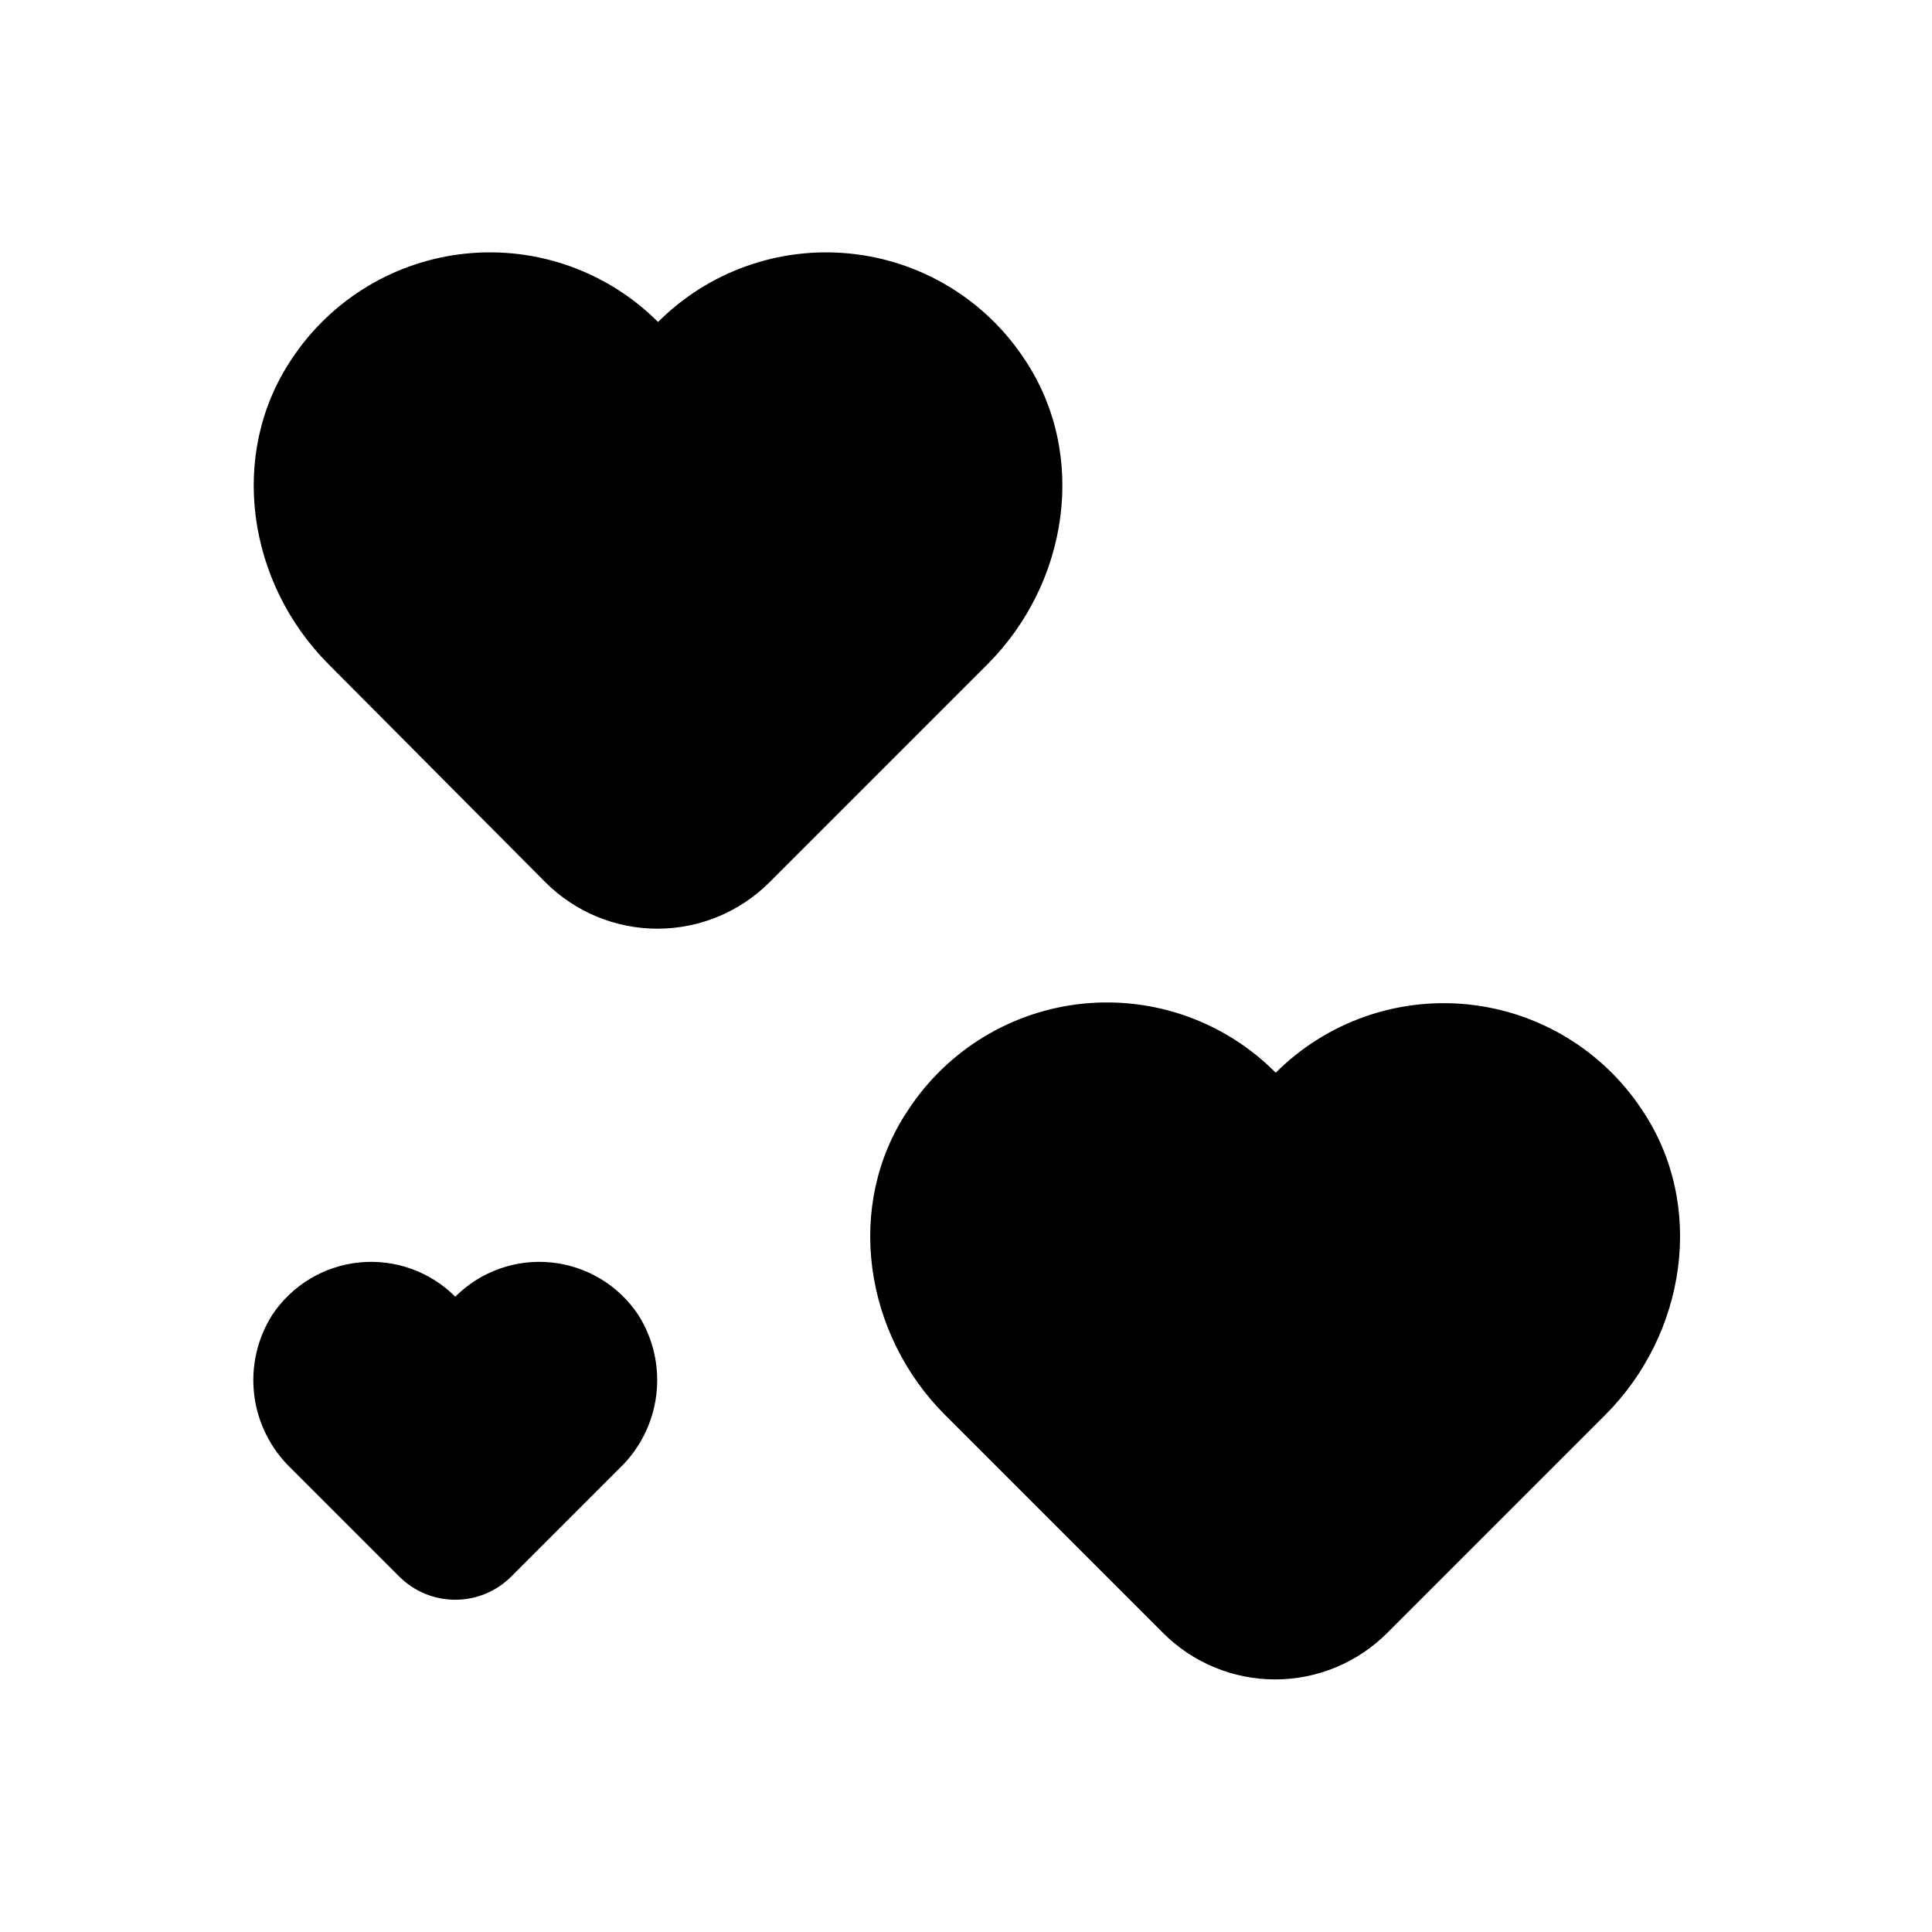
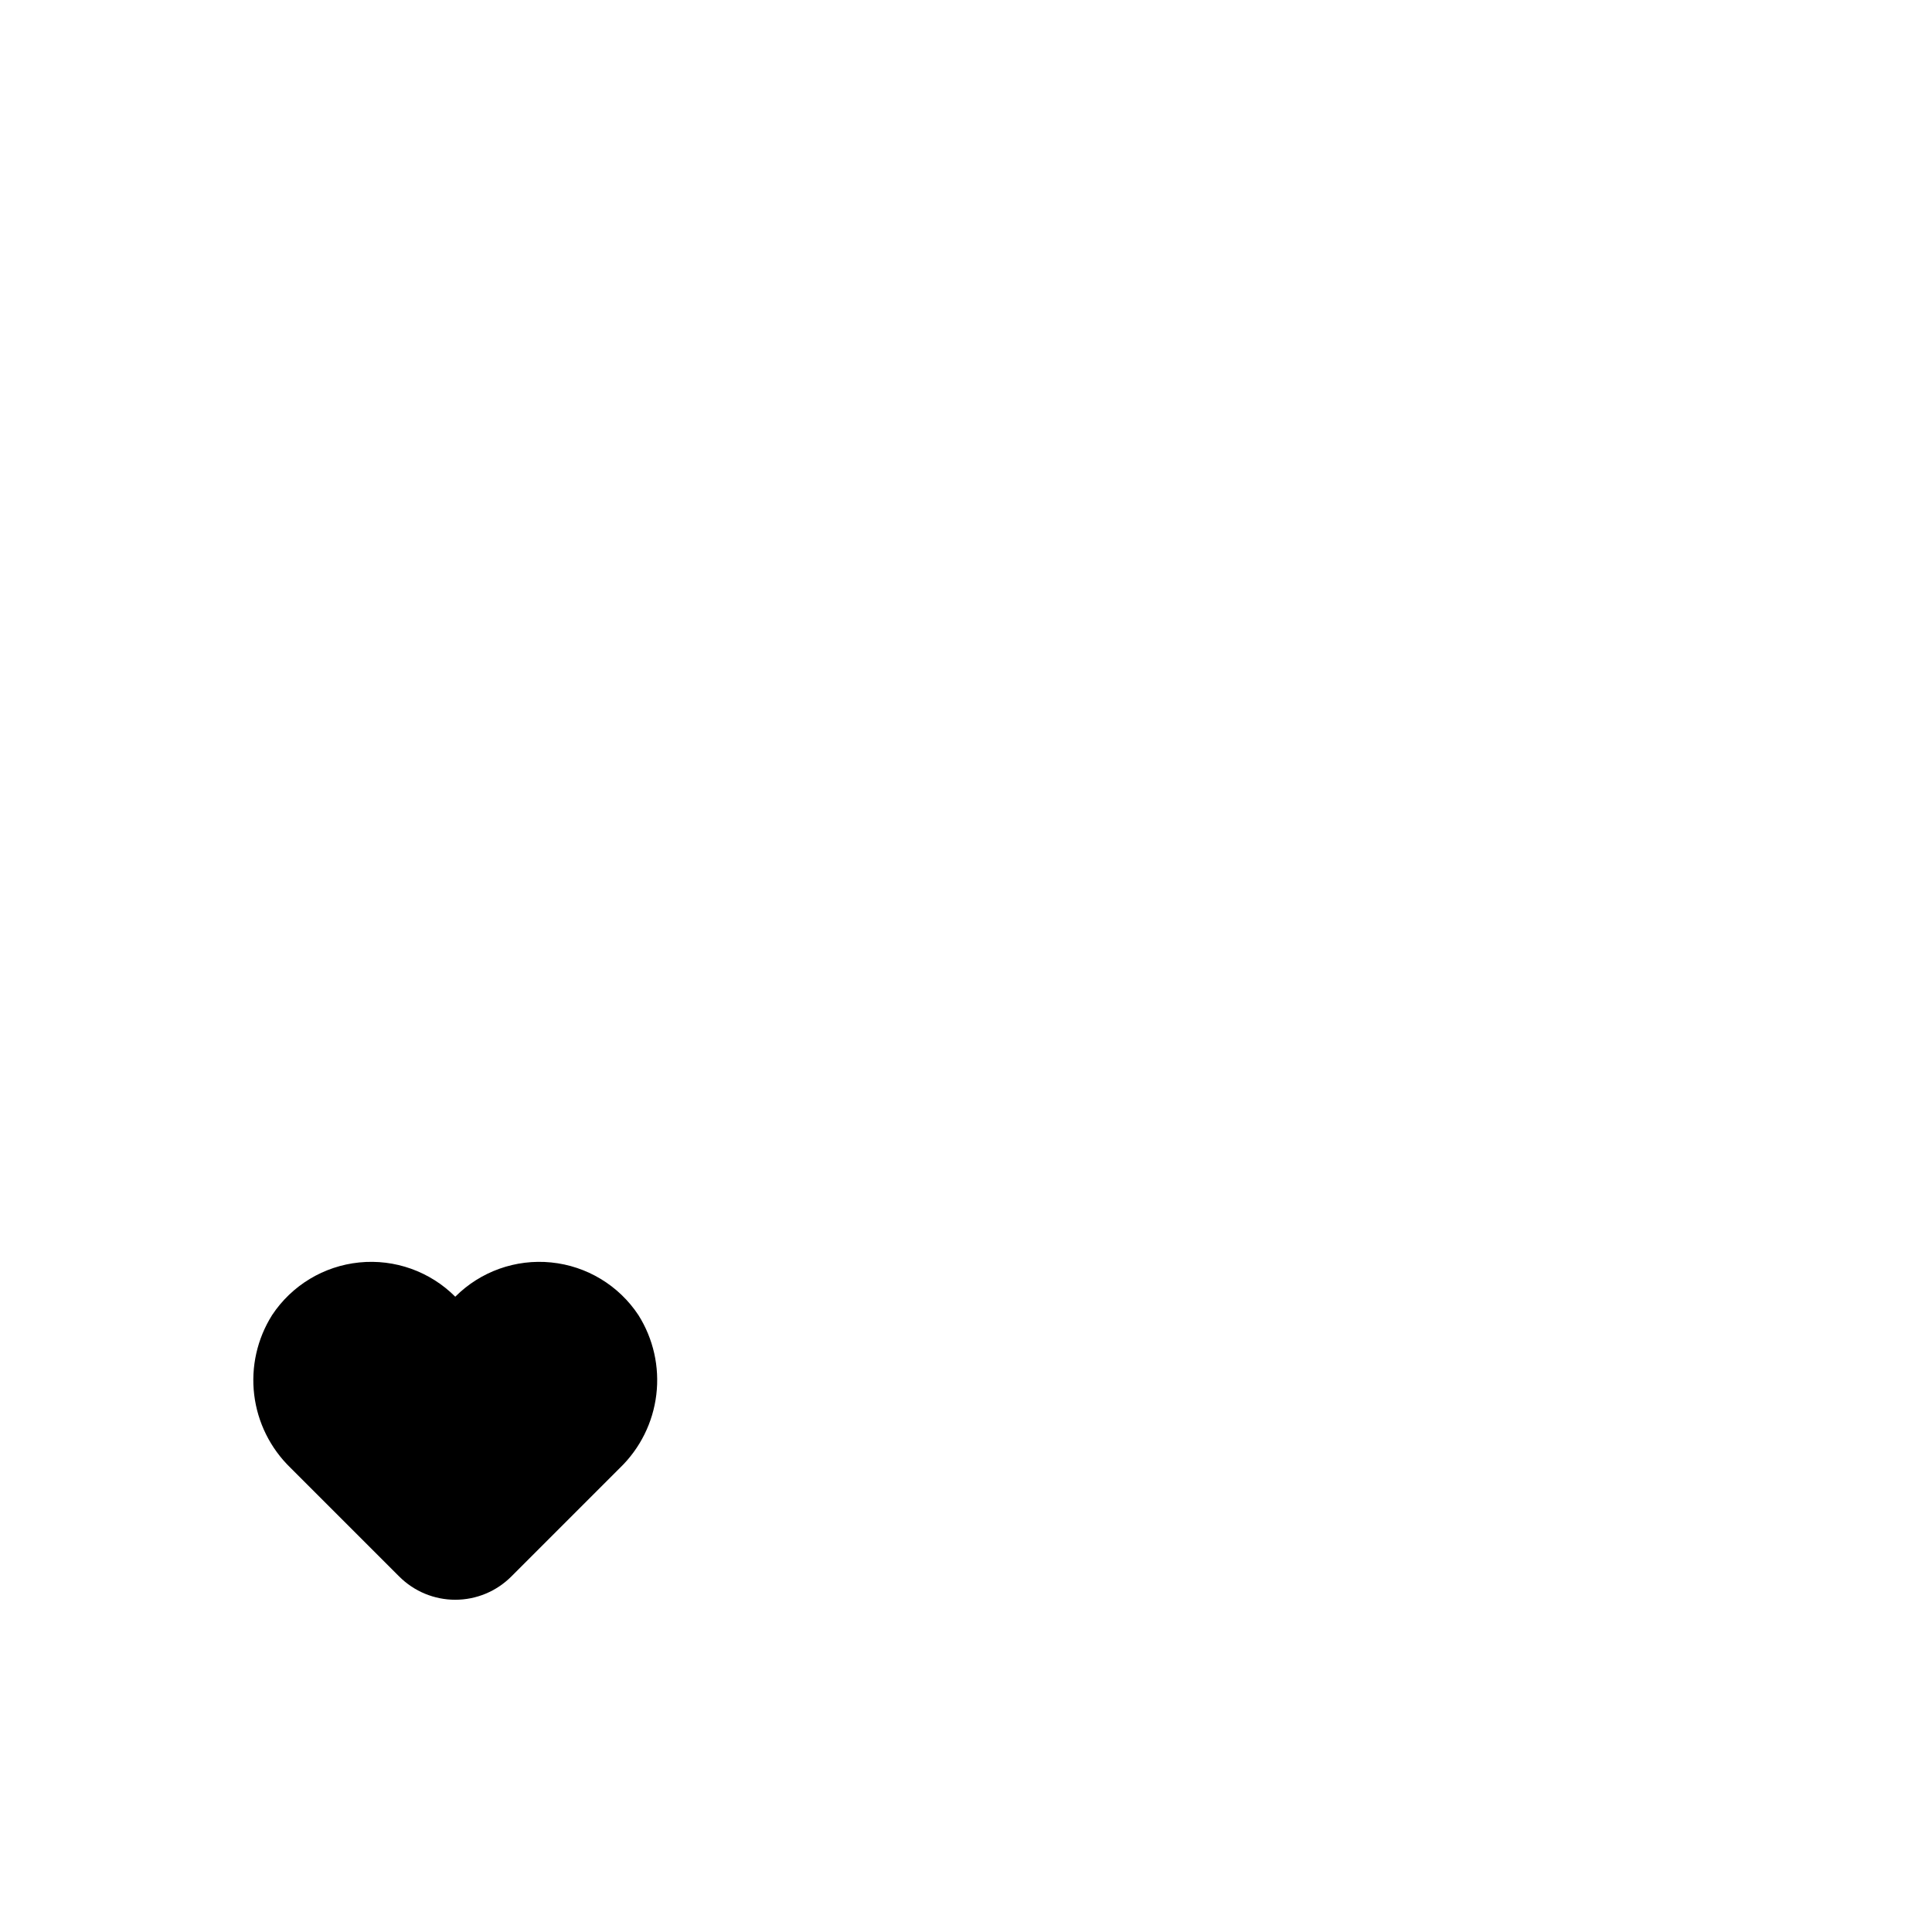
<svg xmlns="http://www.w3.org/2000/svg" fill="#000000" width="800px" height="800px" version="1.1" viewBox="144 144 512 512">
  <g>
-     <path d="m384.68 438.15c-16.949 25.191-11.703 59.406 9.812 80.871l57.727 57.727c7.875 7.887 18.562 12.316 29.707 12.316 11.141 0 21.828-4.43 29.703-12.316l57.727-57.727c21.516-21.465 26.766-55.68 9.812-80.871-10.414-15.793-27.379-26.066-46.199-27.977-18.824-1.914-37.508 4.734-50.887 18.109-13.387-13.492-32.148-20.219-51.055-18.305-18.91 1.918-35.941 12.27-46.348 28.172z" />
-     <path d="m288.53 377.8c7.875 7.883 18.559 12.312 29.703 12.312s21.828-4.43 29.703-12.312l57.727-57.727c21.516-21.516 26.766-55.68 9.812-80.926h0.004c-10.426-15.785-27.395-26.047-46.215-27.949-18.82-1.902-37.5 4.754-50.875 18.133-13.371-13.379-32.051-20.035-50.871-18.133-18.82 1.902-35.789 12.164-46.215 27.949-16.949 25.242-11.703 59.406 9.812 80.926z" />
    <path d="m264.65 487.64c-6.684-6.691-16.02-10.027-25.43-9.078-9.41 0.945-17.898 6.07-23.113 13.957-3.957 6.281-5.629 13.73-4.742 21.098 0.891 7.367 4.289 14.207 9.621 19.367l28.812 28.812v-0.004c3.938 3.945 9.281 6.16 14.852 6.16 5.57 0 10.914-2.215 14.852-6.16l28.812-28.812v0.004c5.332-5.16 8.73-12 9.617-19.367 0.891-7.367-0.781-14.816-4.738-21.098-5.215-7.887-13.703-13.012-23.113-13.957-9.41-0.949-18.746 2.387-25.43 9.078z" />
  </g>
</svg>